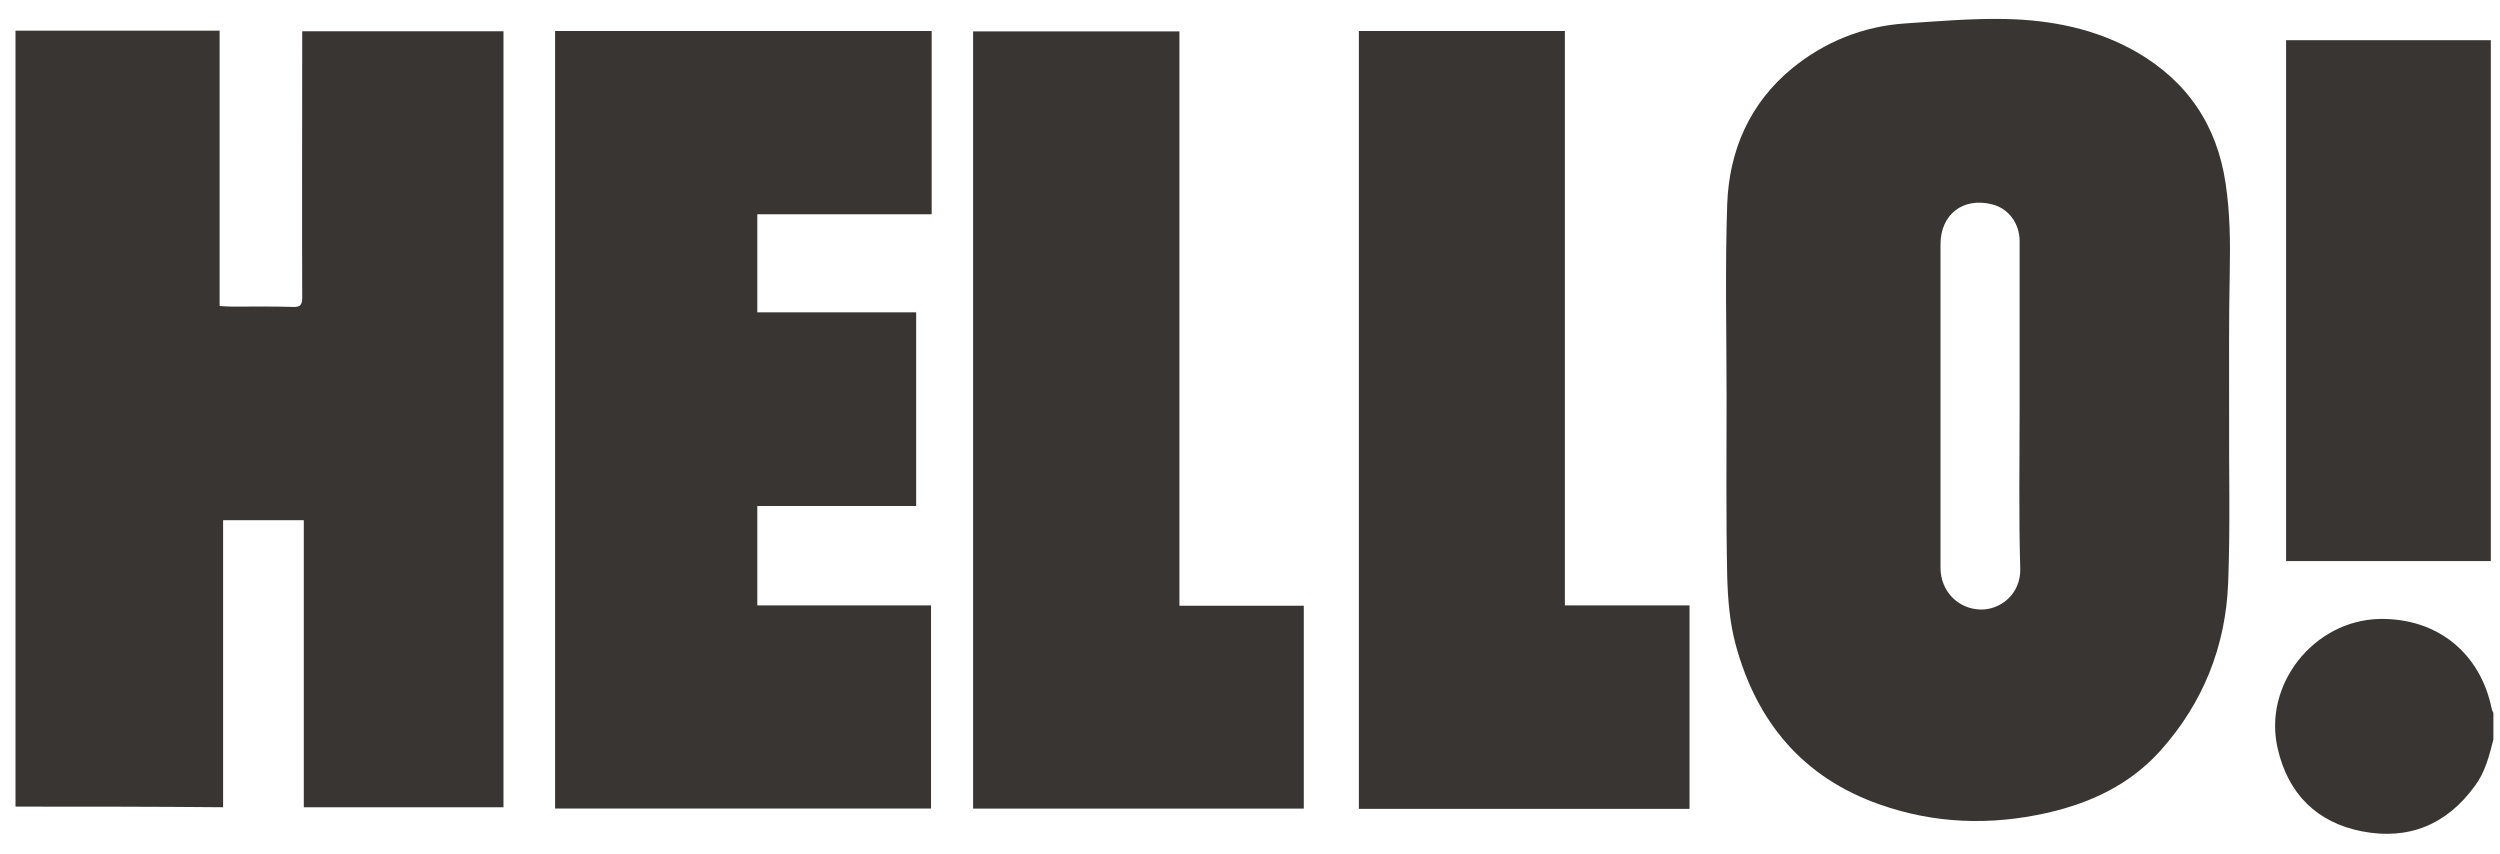
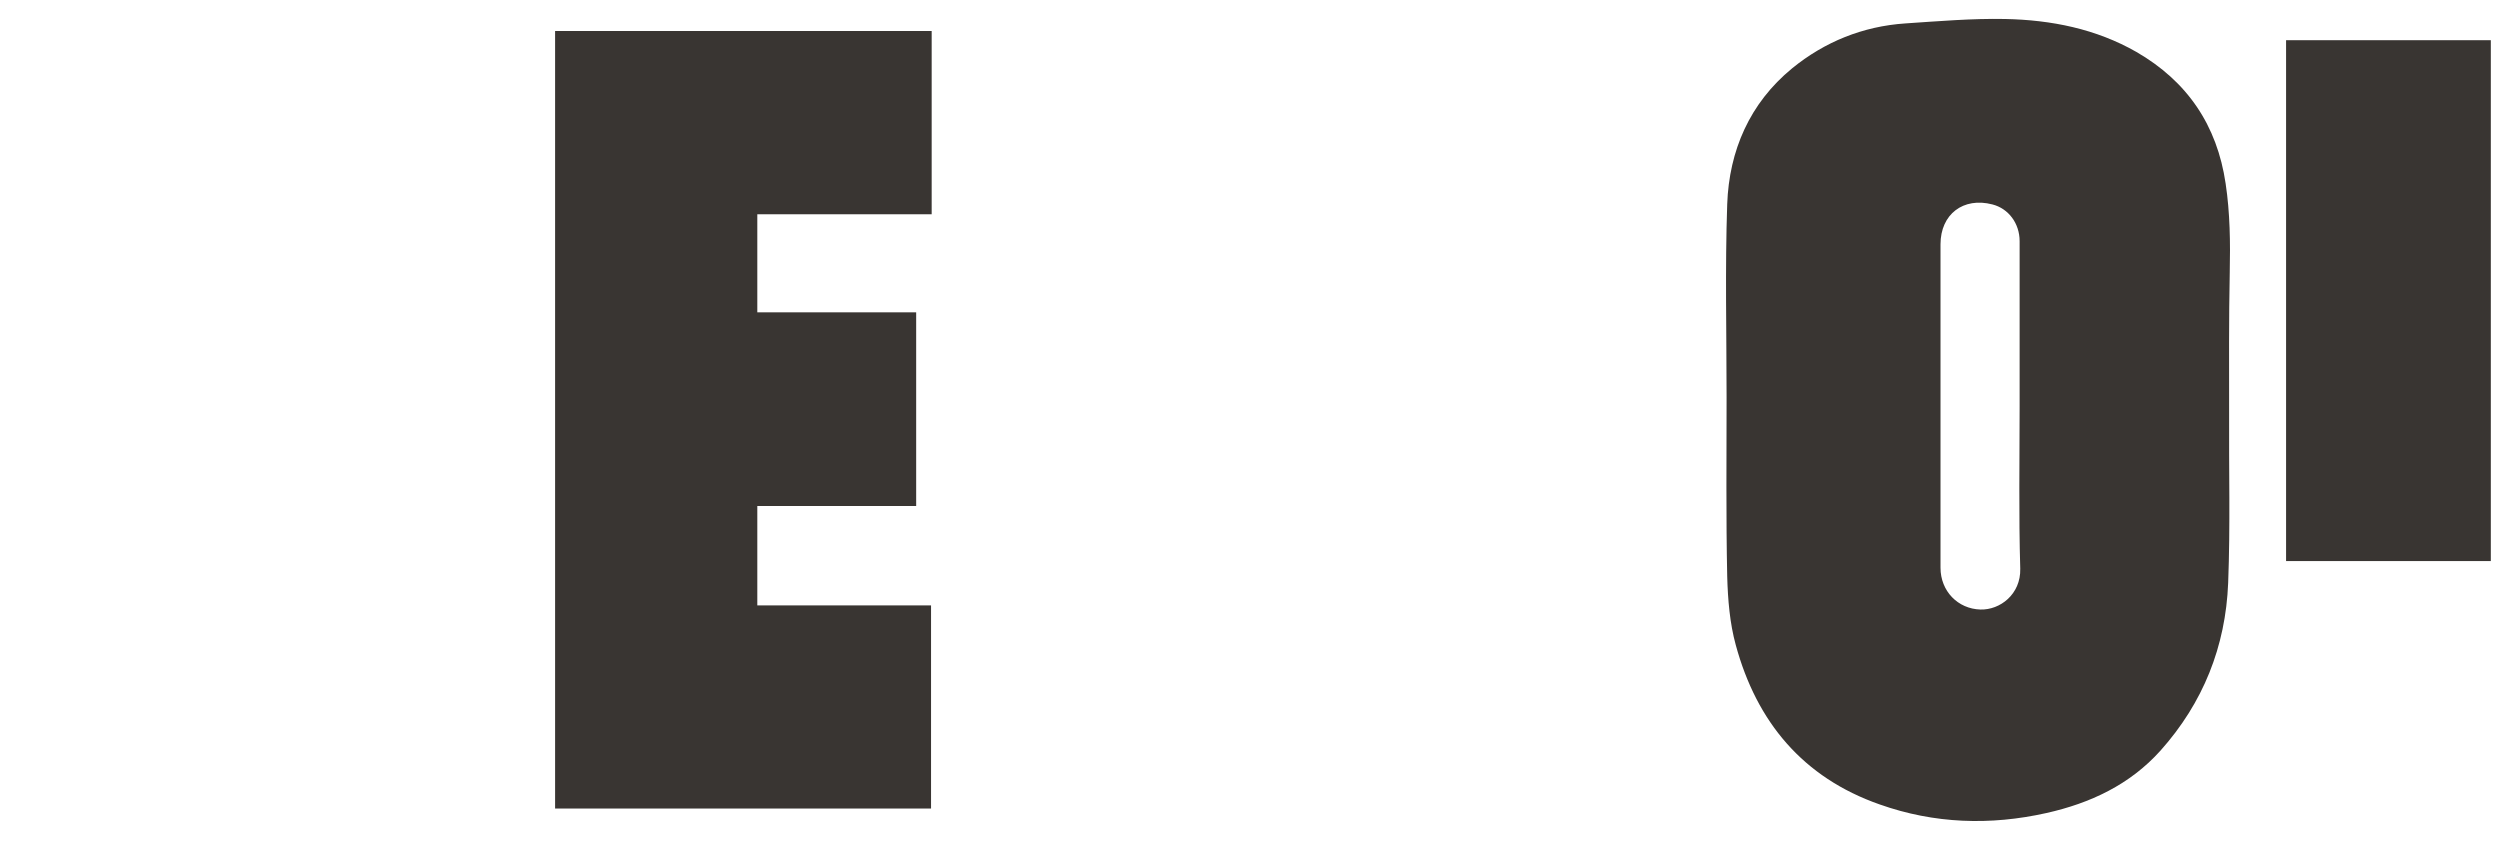
<svg xmlns="http://www.w3.org/2000/svg" width="79" height="27" viewBox="0 0 79 27" fill="none">
-   <path d="M78.791 23.369C78.661 23.879 78.531 24.399 78.211 24.829C77.321 26.059 76.111 26.559 74.631 26.269C73.211 25.989 72.311 25.089 71.981 23.679C71.491 21.649 73.111 19.599 75.201 19.559C77.011 19.529 78.381 20.629 78.741 22.409C78.751 22.449 78.771 22.489 78.791 22.529C78.791 22.809 78.791 23.089 78.791 23.369Z" fill="#393532" />
-   <path d="M0.49 25.489C0.49 17.319 0.49 9.149 0.49 0.969C2.63 0.969 4.77 0.969 6.94 0.969C6.94 3.859 6.94 6.749 6.94 9.669C7.09 9.679 7.21 9.689 7.33 9.689C7.97 9.689 8.62 9.679 9.26 9.699C9.49 9.709 9.55 9.629 9.55 9.409C9.54 6.719 9.55 4.019 9.55 1.329C9.55 1.219 9.55 1.109 9.55 0.989C11.69 0.989 13.79 0.989 15.91 0.989C15.91 9.159 15.91 17.319 15.91 25.509C13.82 25.509 11.72 25.509 9.6 25.509C9.6 22.489 9.6 19.469 9.6 16.439C8.77 16.439 7.93 16.439 7.05 16.439C7.05 19.479 7.05 22.479 7.05 25.509C4.84 25.489 2.67 25.489 0.49 25.489Z" fill="#393532" />
  <path d="M54.56 12.55C54.56 10.521 54.51 8.48 54.58 6.45C54.64 4.761 55.29 3.26 56.63 2.16C57.66 1.32 58.87 0.83 60.21 0.74C61.26 0.67 62.31 0.58 63.36 0.6C64.82 0.63 66.23 0.91 67.51 1.641C69.12 2.571 70.06 3.96 70.33 5.8C70.47 6.73 70.48 7.67 70.46 8.61C70.43 10.081 70.44 11.55 70.44 13.021C70.43 14.82 70.48 16.62 70.41 18.421C70.33 20.43 69.62 22.21 68.27 23.721C67.3 24.8 66.05 25.381 64.67 25.691C62.89 26.09 61.12 26.03 59.4 25.421C56.97 24.57 55.51 22.811 54.85 20.381C54.66 19.691 54.6 18.941 54.58 18.221C54.54 16.32 54.56 14.441 54.56 12.55ZM63.82 12.861C63.82 11.111 63.82 9.37 63.82 7.62C63.82 7.06 63.47 6.59 62.96 6.46C62.04 6.22 61.32 6.77 61.32 7.72C61.32 11.13 61.32 14.53 61.32 17.941C61.32 18.68 61.87 19.241 62.58 19.261C63.2 19.28 63.86 18.78 63.84 17.971C63.79 16.27 63.82 14.57 63.82 12.861Z" fill="#393532" />
  <path d="M29.441 0.98C29.441 2.92 29.441 4.83 29.441 6.77C27.601 6.77 25.781 6.77 23.931 6.77C23.931 7.82 23.931 8.83 23.931 9.87C25.611 9.87 27.271 9.87 28.951 9.87C28.951 11.921 28.951 13.94 28.951 15.99C27.281 15.99 25.621 15.99 23.931 15.99C23.931 17.05 23.931 18.07 23.931 19.131C25.761 19.131 27.581 19.131 29.421 19.131C29.421 21.28 29.421 23.4 29.421 25.55C25.471 25.55 21.511 25.55 17.541 25.55C17.541 17.36 17.541 9.18 17.541 0.98C21.511 0.98 25.461 0.98 29.441 0.98Z" fill="#393532" />
-   <path d="M53.389 25.561C49.91 25.561 46.44 25.561 42.94 25.561C42.94 17.37 42.94 9.18 42.94 0.98C45.099 0.98 47.26 0.98 49.45 0.98C49.45 7.03 49.45 13.07 49.45 19.131C50.779 19.131 52.069 19.131 53.389 19.131C53.389 21.28 53.389 23.401 53.389 25.561Z" fill="#393532" />
-   <path d="M30.75 25.552C30.75 17.362 30.75 9.182 30.75 0.992C32.92 0.992 35.08 0.992 37.27 0.992C37.27 7.032 37.27 13.072 37.27 19.142C38.6 19.142 39.89 19.142 41.2 19.142C41.2 21.292 41.2 23.412 41.2 25.552C37.73 25.552 34.26 25.552 30.75 25.552Z" fill="#393532" />
  <path d="M78.71 17.73C76.55 17.73 74.4 17.73 72.24 17.73C72.24 12.24 72.24 6.76 72.24 1.27C74.4 1.27 76.54 1.27 78.71 1.27C78.71 6.75 78.71 12.22 78.71 17.73Z" fill="#393532" />
</svg>